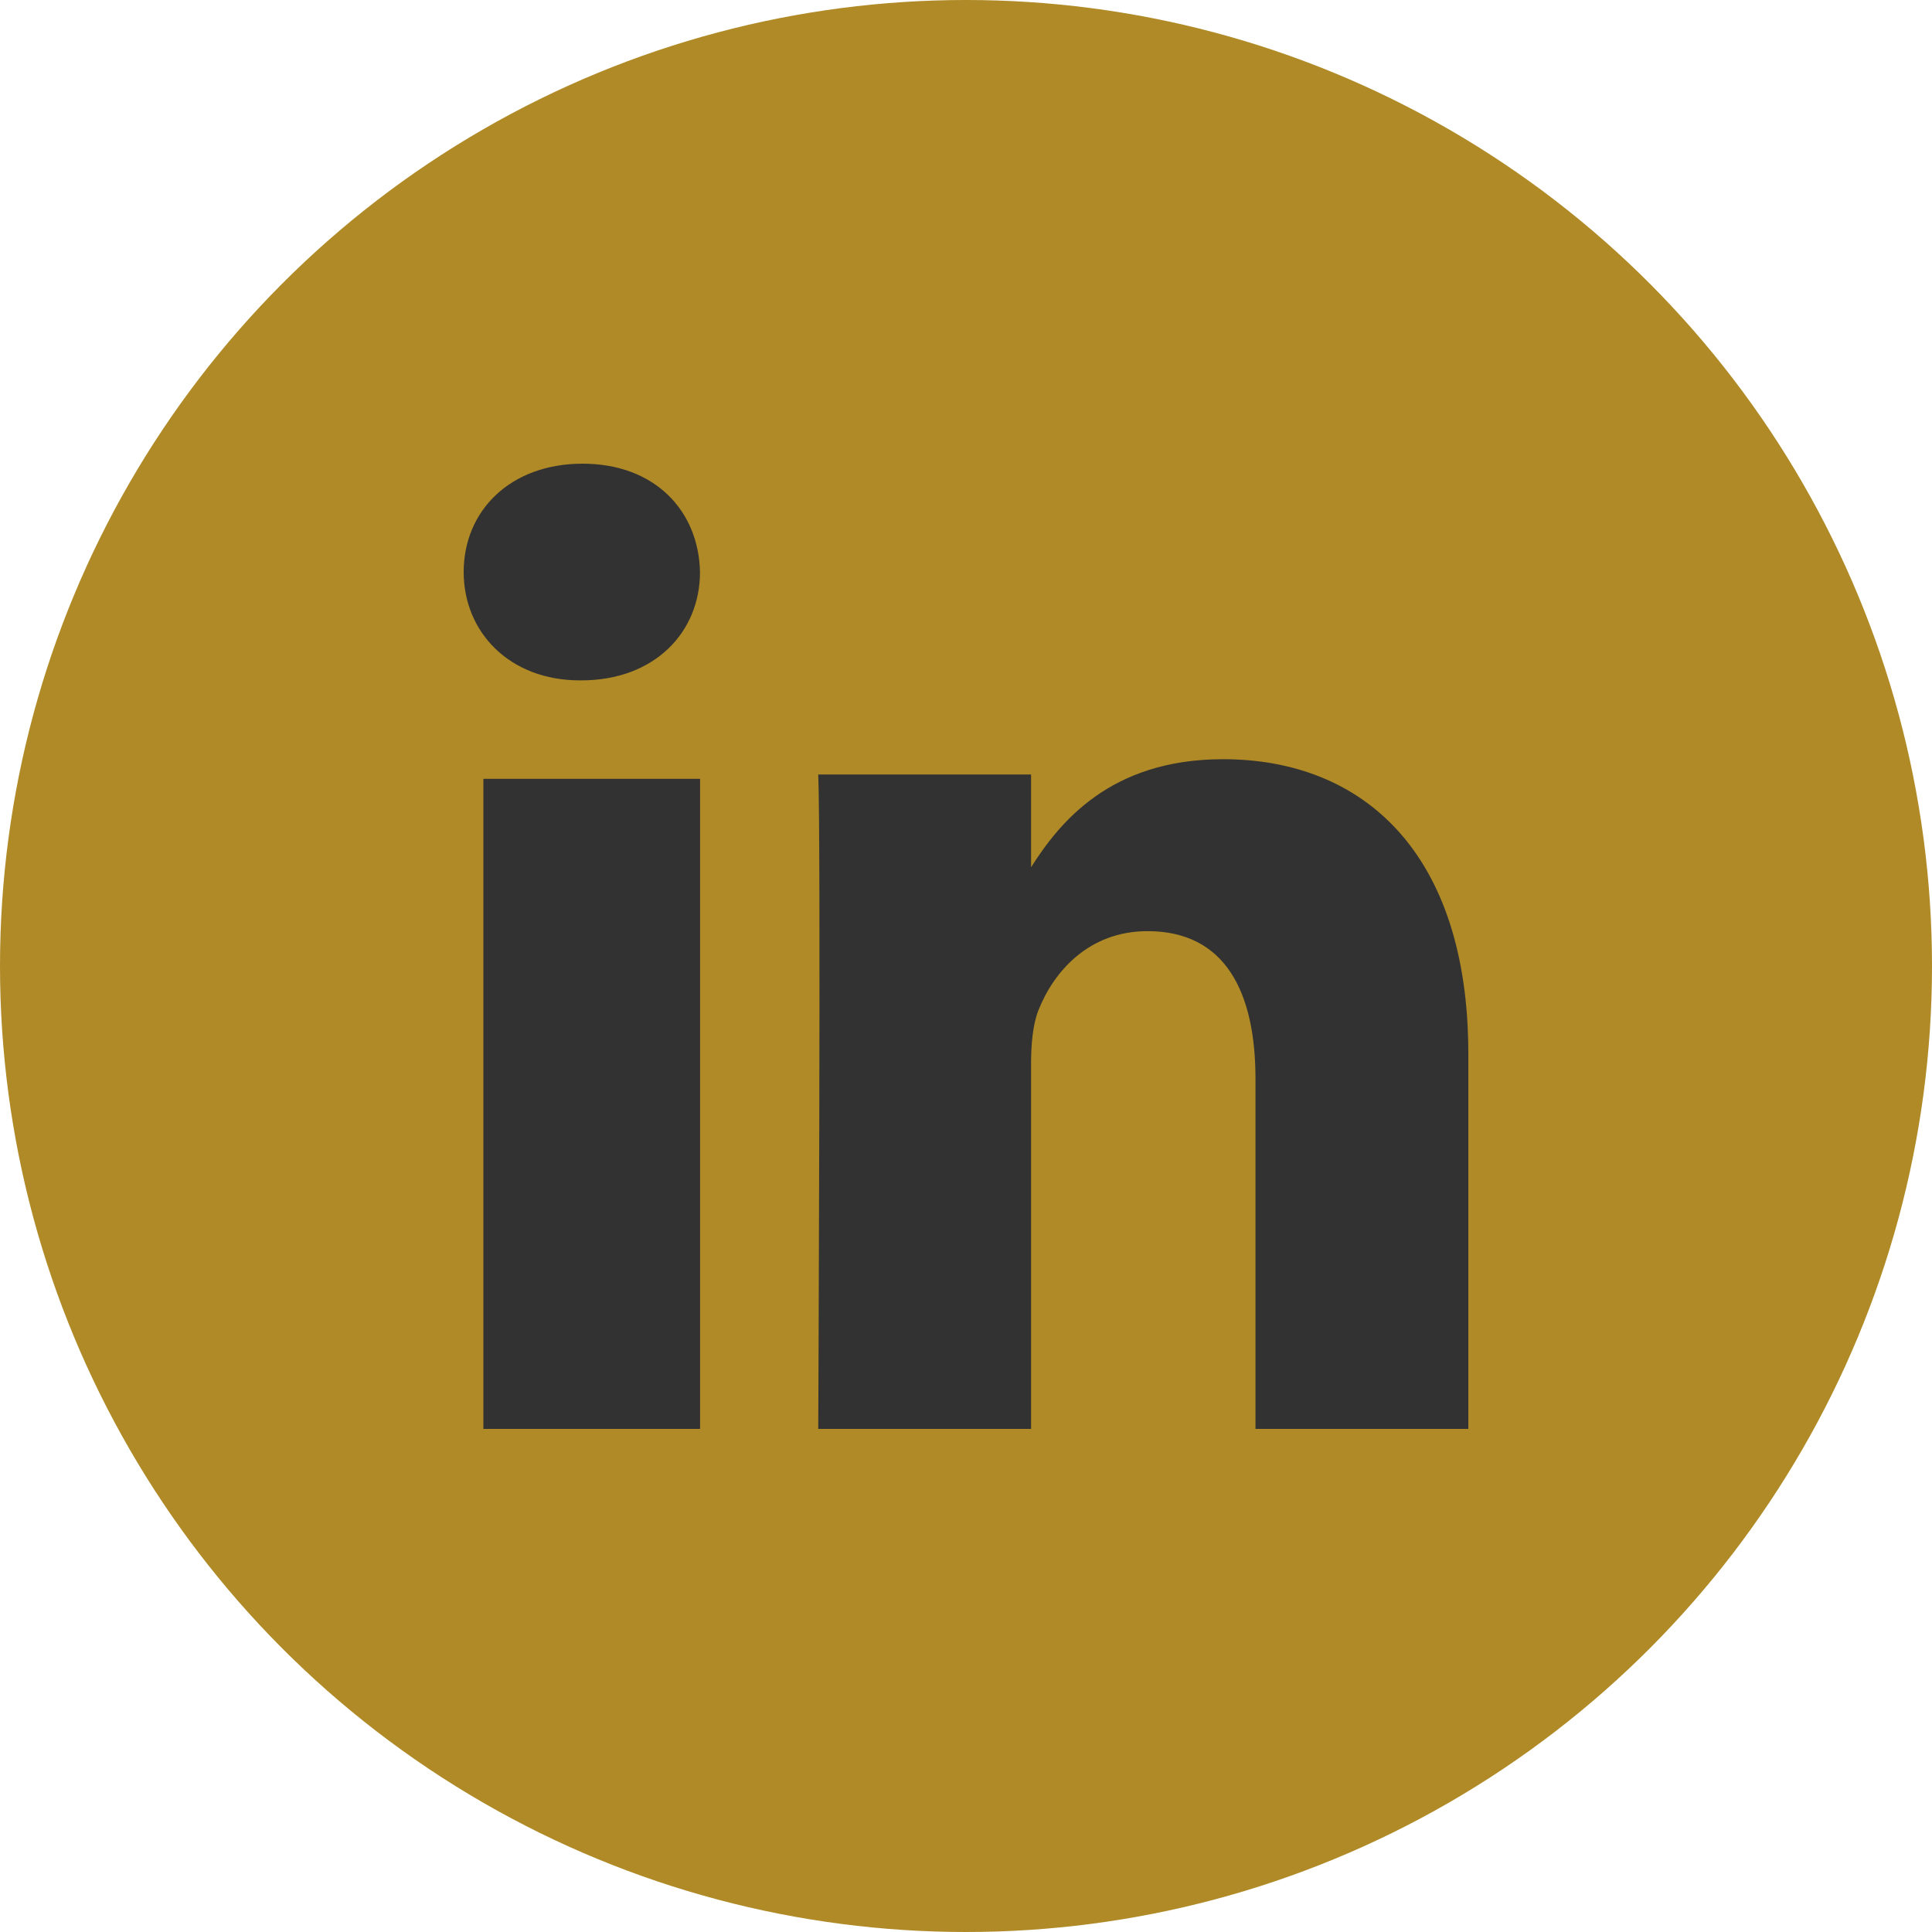
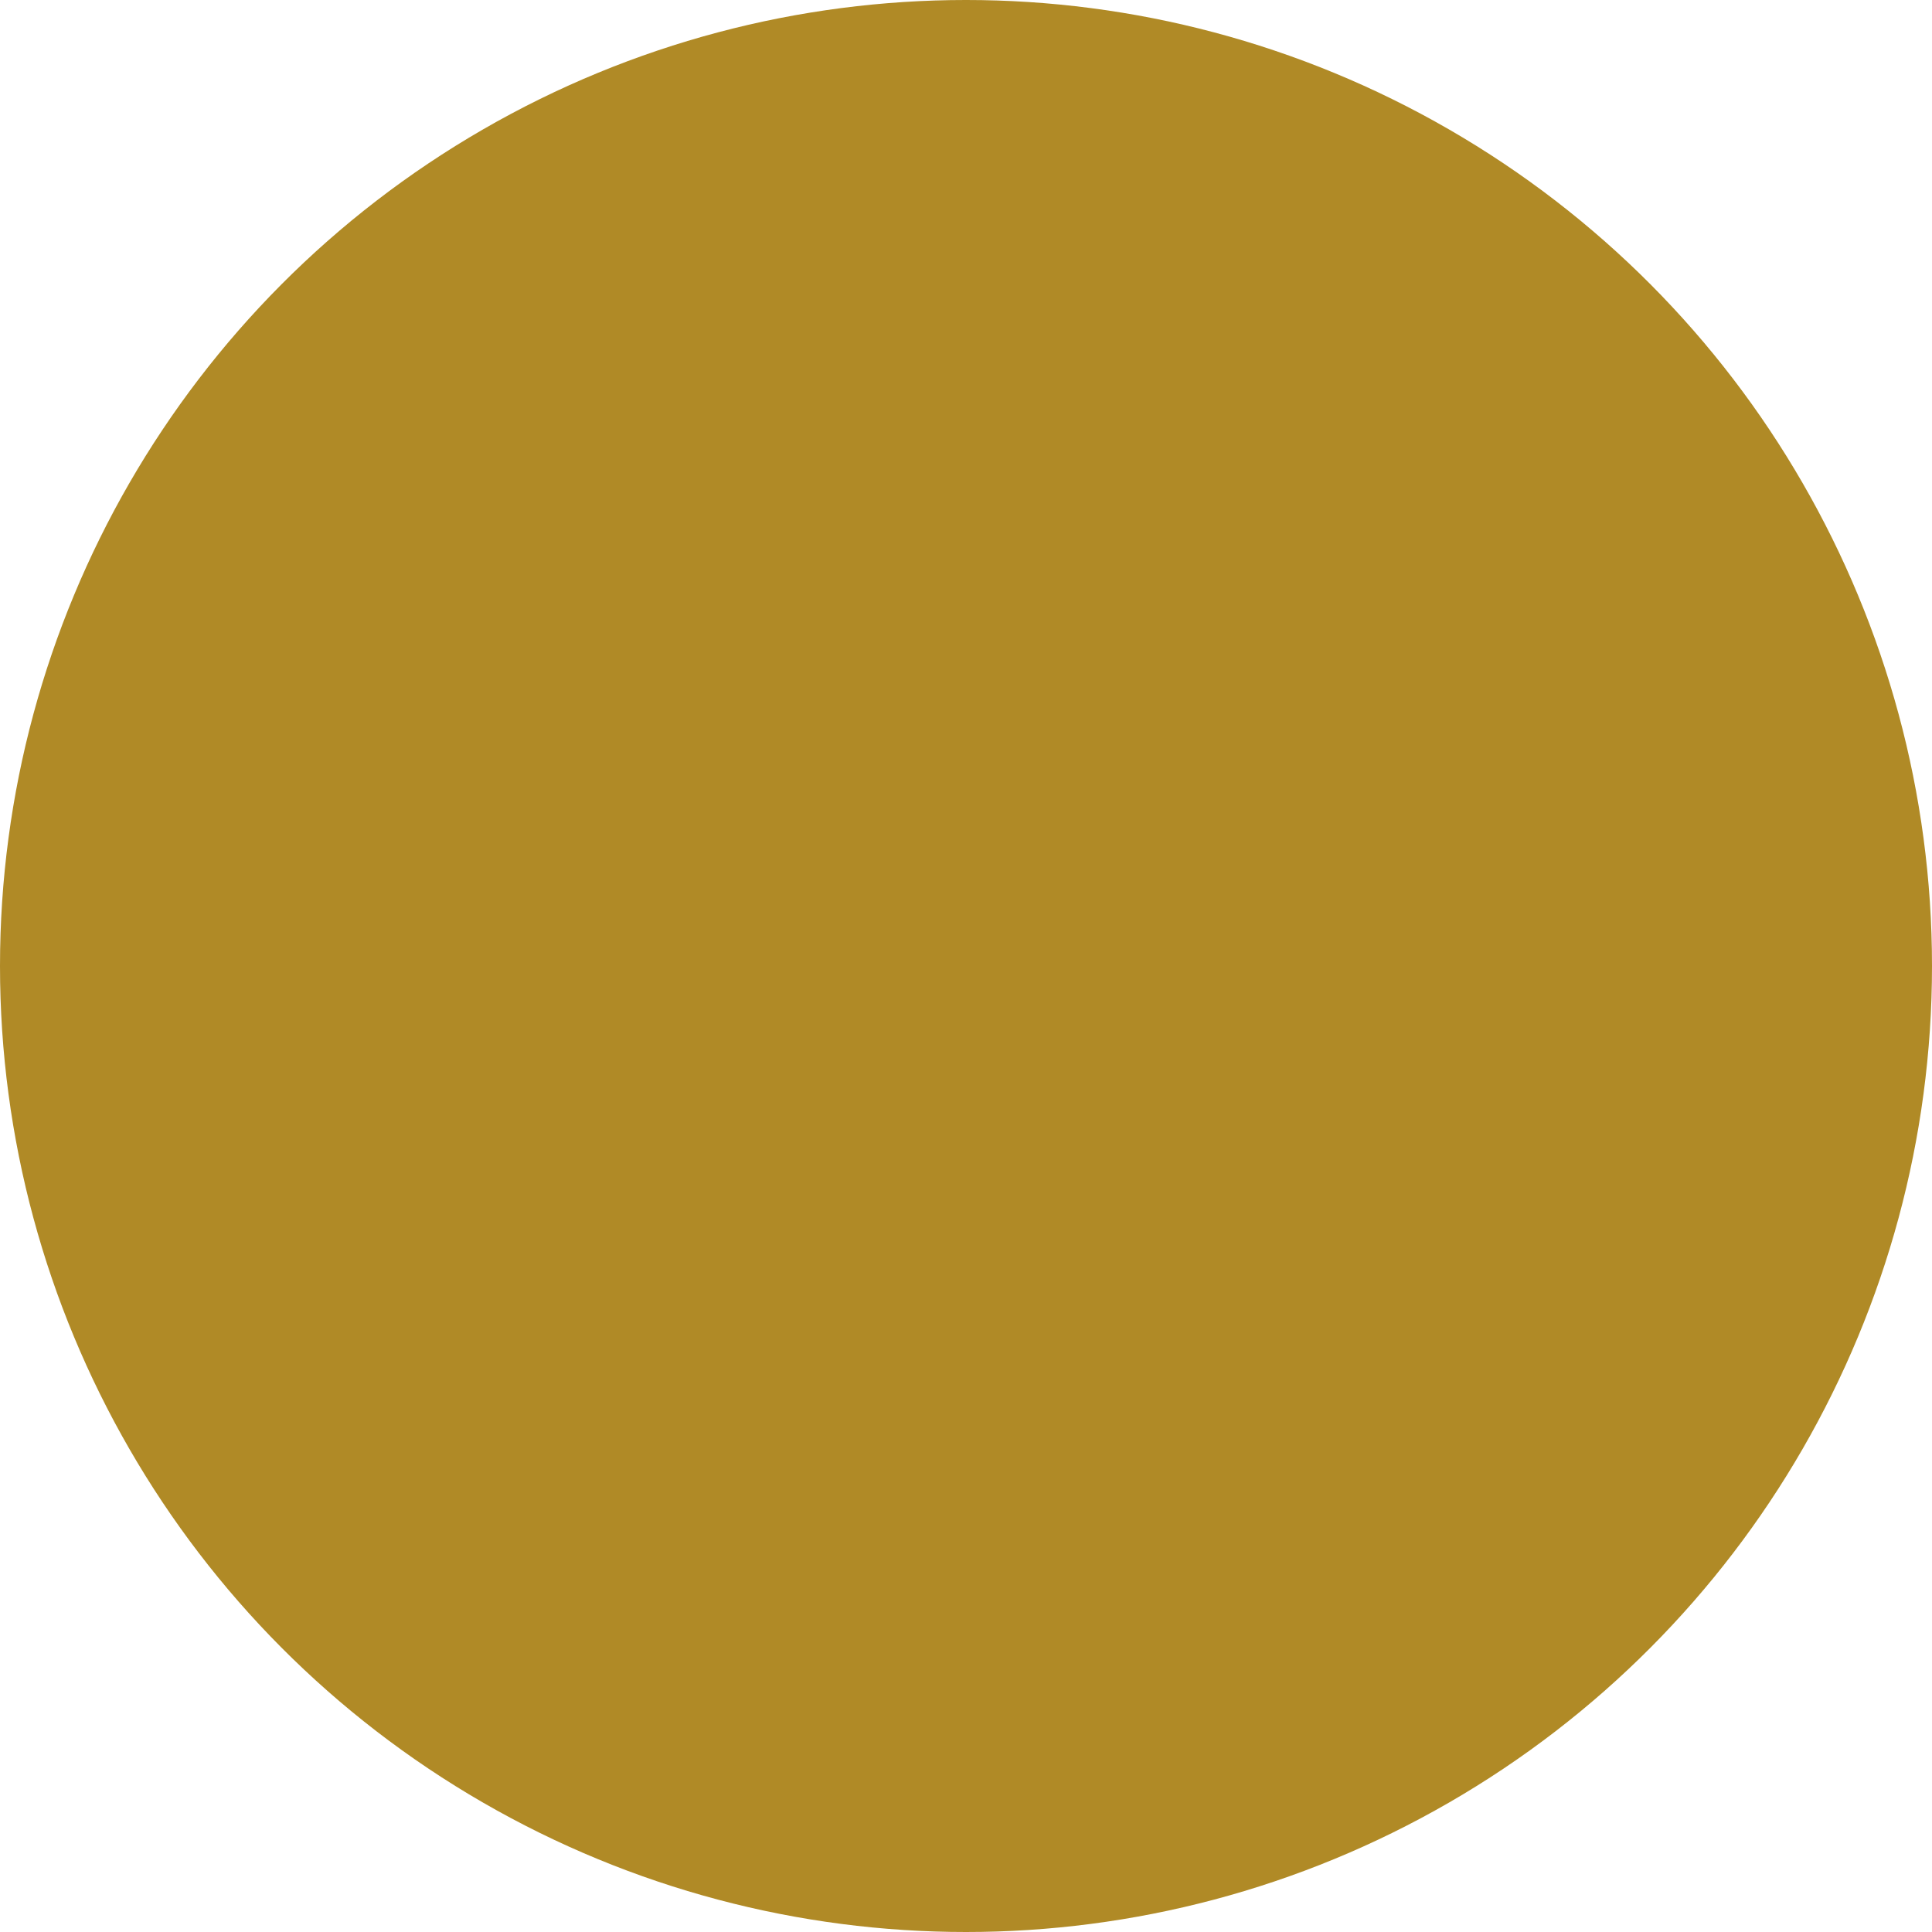
<svg xmlns="http://www.w3.org/2000/svg" width="25" height="25" viewBox="0 0 25 25">
  <g fill="none" fill-rule="evenodd">
    <circle fill="#B08A26" cx="12.5" cy="12.5" r="12.5" />
    <g fill="#323232" fill-rule="nonzero">
-       <path d="M6.255 10.078h2.804v8.412H6.255zM7.52 8.804h-.017C6.593 8.804 6 8.18 6 7.402 6 6.606 6.606 6 7.538 6c.933 0 1.503.606 1.52 1.402 0 .779-.587 1.402-1.537 1.402zM19 18.49h-2.754v-4.527c0-1.138-.398-1.914-1.397-1.914-.76 0-1.215.523-1.414 1.029-.07.18-.093.433-.093.686v4.726h-2.754s.036-7.673 0-8.468h2.754v1.2c.367-.577 1.021-1.398 2.484-1.398 1.813 0 3.174 1.21 3.174 3.81v4.856z" />
-     </g>
+       </g>
  </g>
</svg>